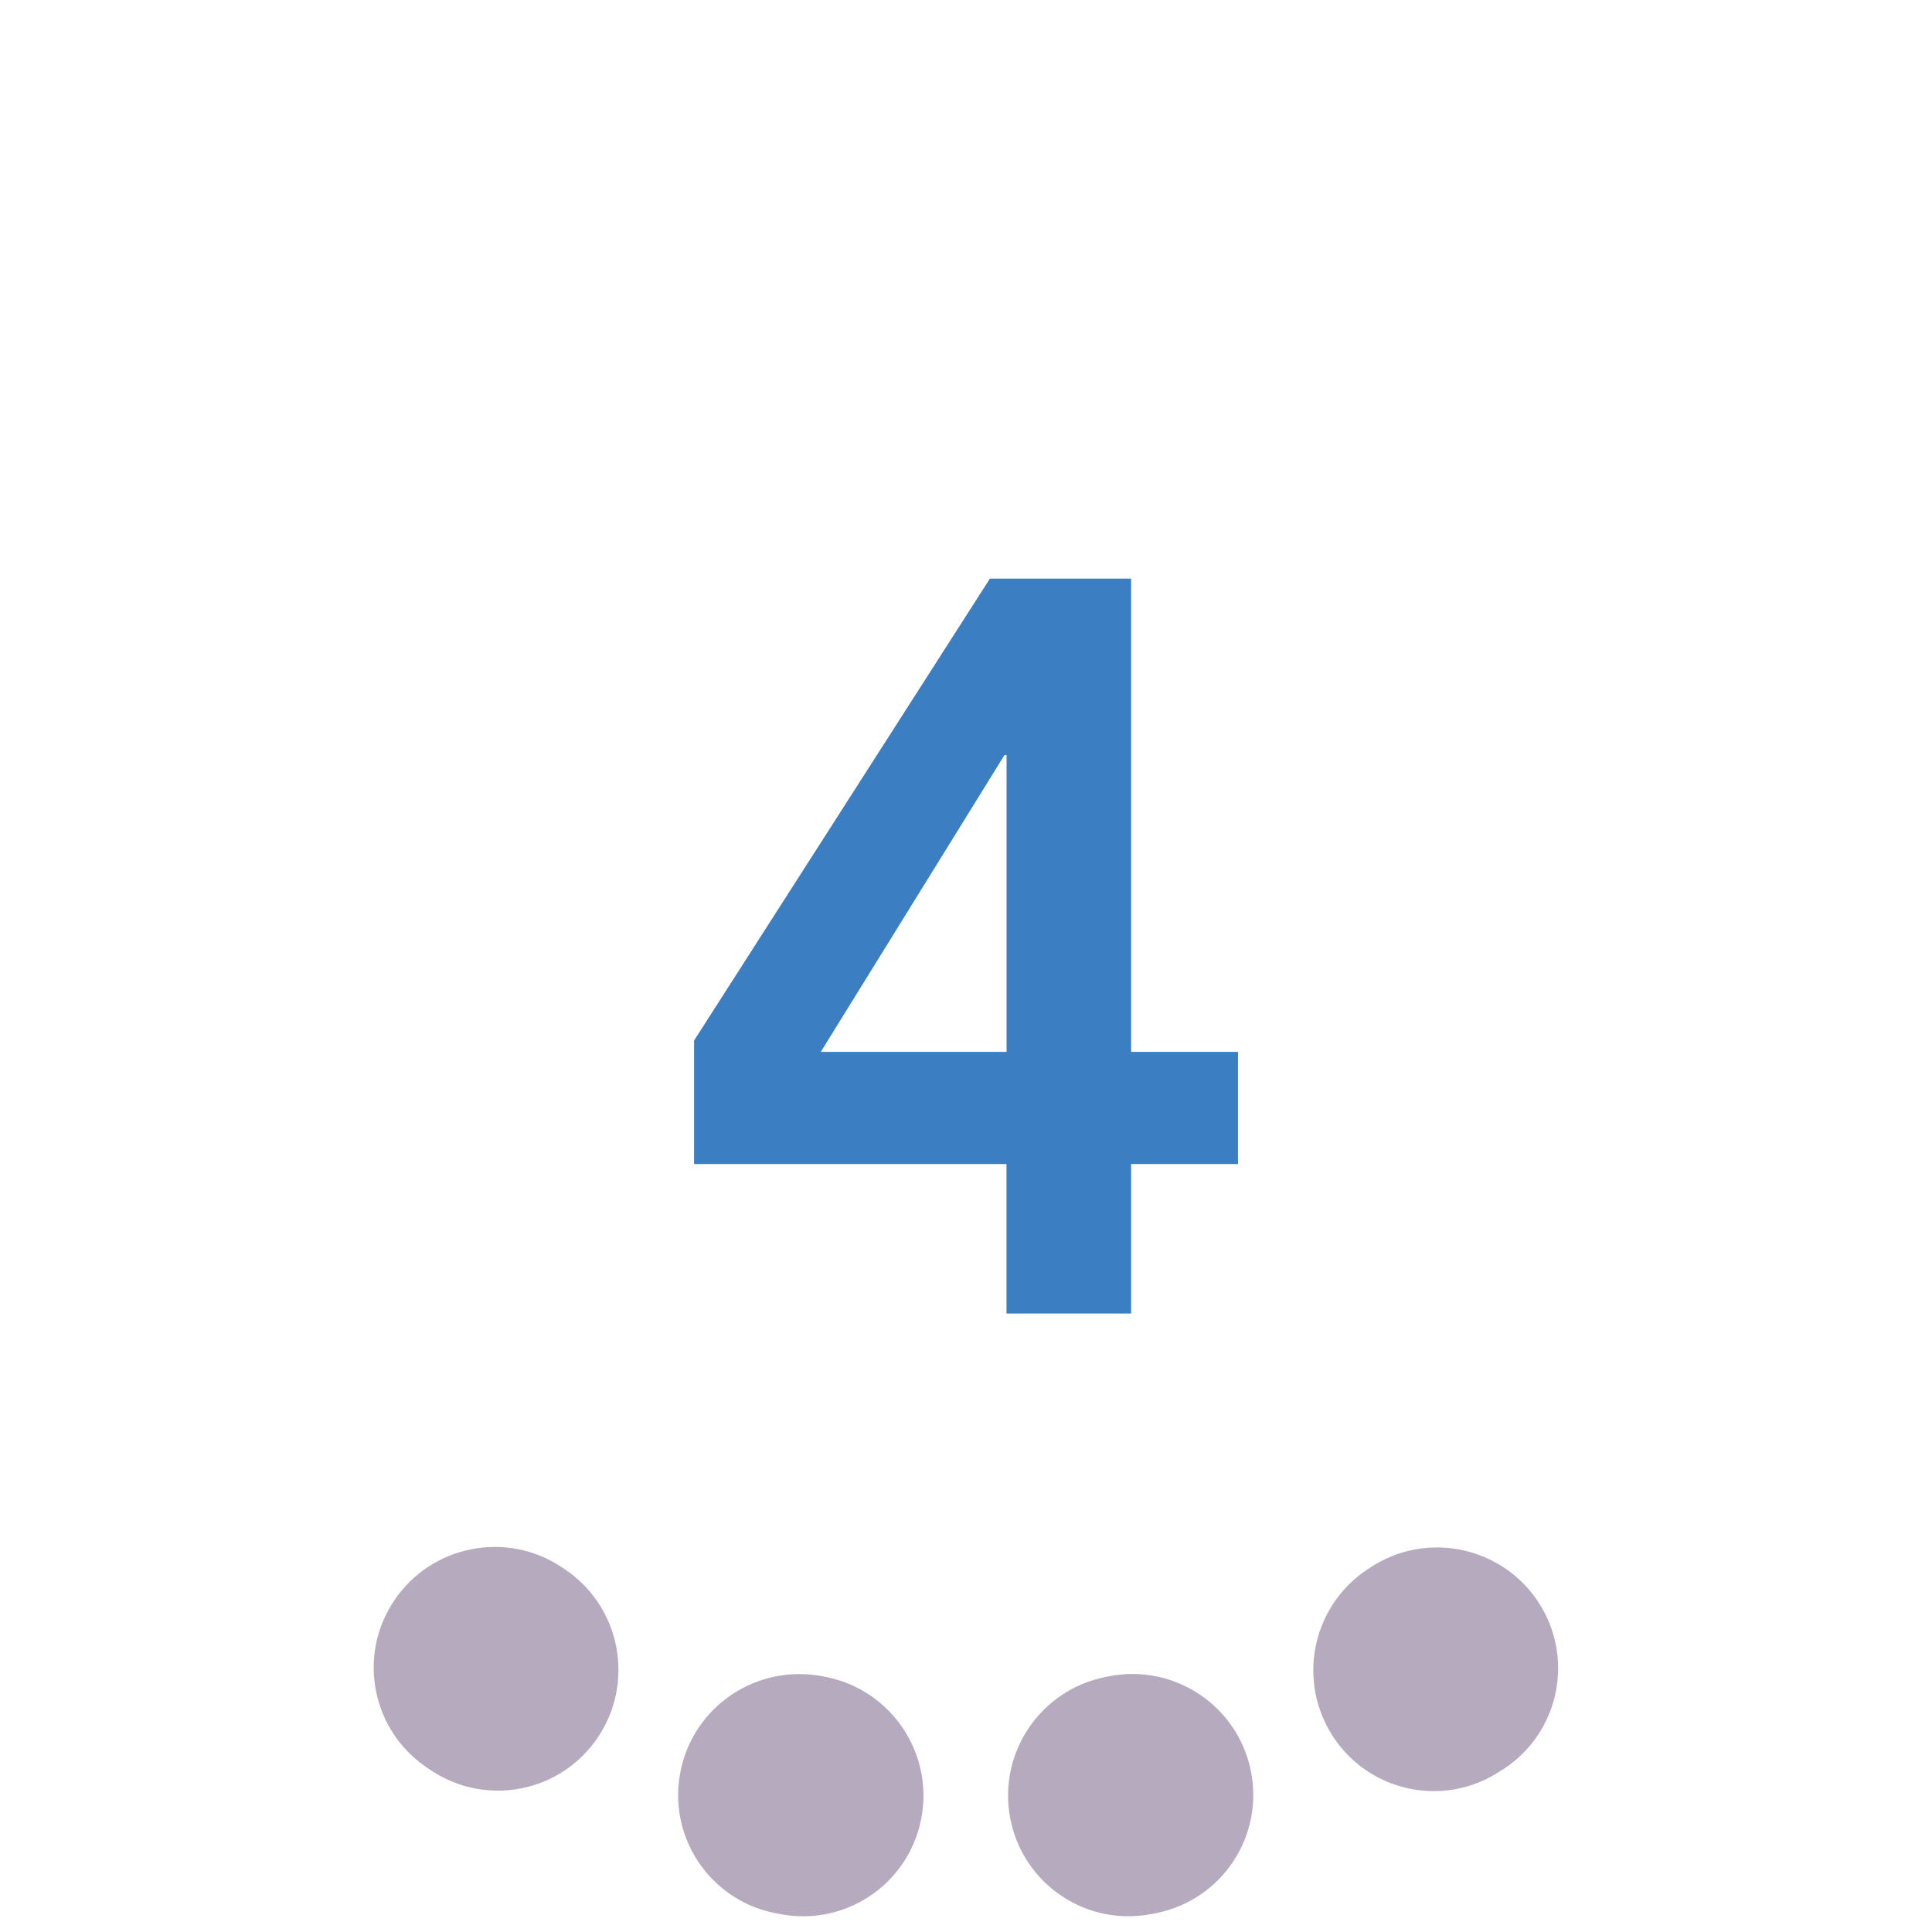
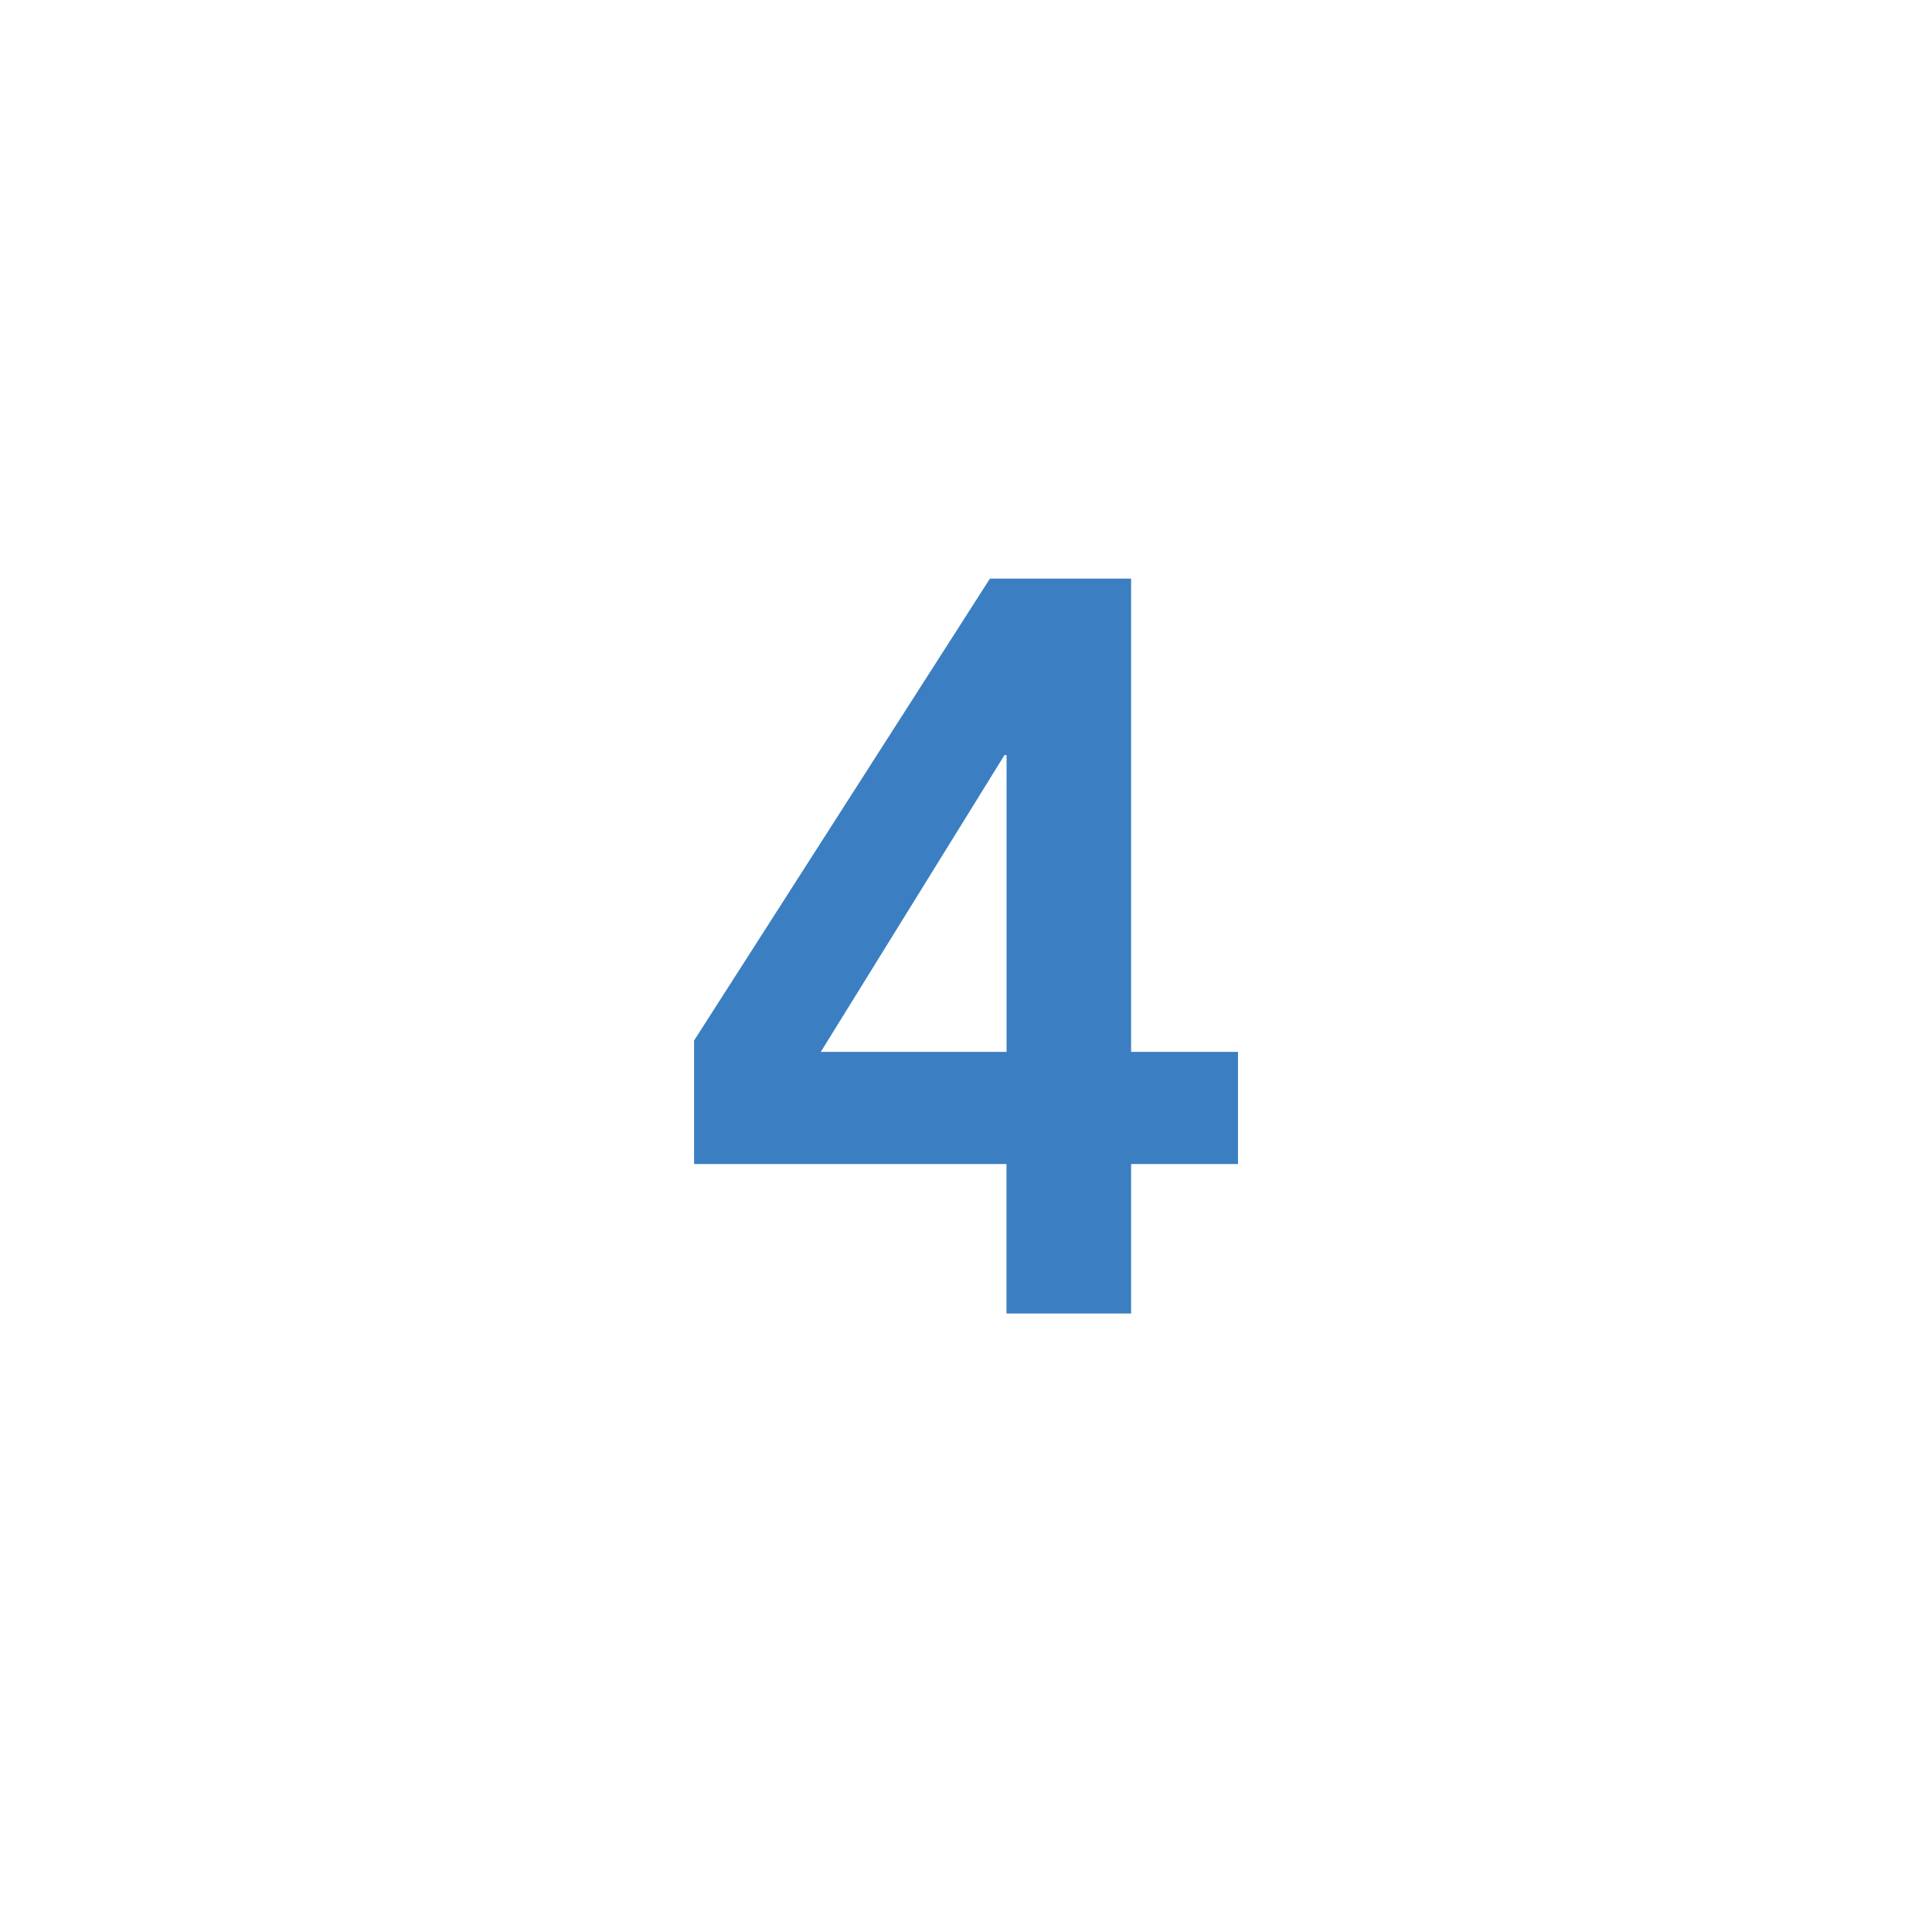
<svg xmlns="http://www.w3.org/2000/svg" role="img" aria-hidden="true" version="1.1" id="Layer_1" x="0px" y="0px" viewBox="0 0 24 24" style="enable-background:new 0 0 24 24;" xml:space="preserve">
  <title>4 credits</title>
  <style type="text/css">
	.st0{fill:#B6AABF;}
	.st1{fill:#3B7FC2;}
</style>
-   <path class="st0" d="M5.856,19.245c-0.378,0.074-0.727,0.292-0.959,0.637  c-0.461,0.685-0.279,1.612,0.404,2.074c0.02,0.013,0.039,0.026,0.059,0.04  c0.341,0.225,0.741,0.293,1.113,0.22c0.378-0.074,0.727-0.293,0.958-0.64  c0.459-0.69,0.273-1.622-0.416-2.083l-0.034-0.023C6.637,19.24,6.232,19.171,5.856,19.245  L5.856,19.245z M9.639,20.824c-0.579,0.114-1.061,0.564-1.185,1.178  c-0.164,0.81,0.358,1.597,1.167,1.762c0.002,0,0.004,0.001,0.006,0.001  c0,0,0.001,0,0.001,0c0.002,0,0.003,0.001,0.005,0.001  c0.015,0.003,0.029,0.006,0.044,0.009c0.002,0,0.003,0.001,0.005,0.001  c0,0,0.001,0,0.001,0c0.002,0,0.004,0.001,0.006,0.001  c0.196,0.038,0.39,0.036,0.574,0c0.578-0.113,1.059-0.565,1.18-1.18  c0.16-0.813-0.368-1.603-1.181-1.765l-0.04-0.008C10.024,20.786,9.826,20.788,9.639,20.824  L9.639,20.824z M13.777,20.823c-0.001,0-0.002,0-0.003,0.001l-0.041,0.008  c-0.813,0.161-1.342,0.951-1.182,1.764c0.159,0.81,0.942,1.338,1.752,1.181  c0.002-0,0.005-0.001,0.007-0.001c0.003-0.001,0.006-0.001,0.009-0.002  c0-0,0.001-0,0.001-0c0.002-0,0.006-0.001,0.008-0.002  c0-0,0.001-0,0.001-0c0.015-0.003,0.029-0.006,0.044-0.009  c0.807-0.166,1.329-0.952,1.166-1.761C15.378,21.191,14.589,20.664,13.777,20.823L13.777,20.823z   M17.561,19.251c-0.189,0.037-0.375,0.112-0.545,0.225l-0.034,0.023  c-0.689,0.46-0.875,1.393-0.416,2.083c0.346,0.52,0.959,0.753,1.534,0.64  c0.187-0.037,0.37-0.11,0.539-0.222c0.001-0.001,0.002-0.001,0.003-0.002  c0.001-0,0.001-0.001,0.002-0.001c0.009-0.006,0.018-0.012,0.028-0.018  c0.001-0,0.001-0.001,0.002-0.001c0.001-0.001,0.002-0.001,0.003-0.002  c0.007-0.005,0.014-0.009,0.021-0.014c0.683-0.462,0.863-1.388,0.403-2.074  C18.752,19.37,18.137,19.138,17.561,19.251L17.561,19.251z" />
  <g>
    <path class="st1" d="M12.503,14.46H8.622v-1.534l3.675-5.738h1.754v5.879h1.328v1.393h-1.328v1.857   h-1.548V14.46z M12.503,9.38h-0.025l-2.282,3.687h2.308V9.38z" />
  </g>
</svg>